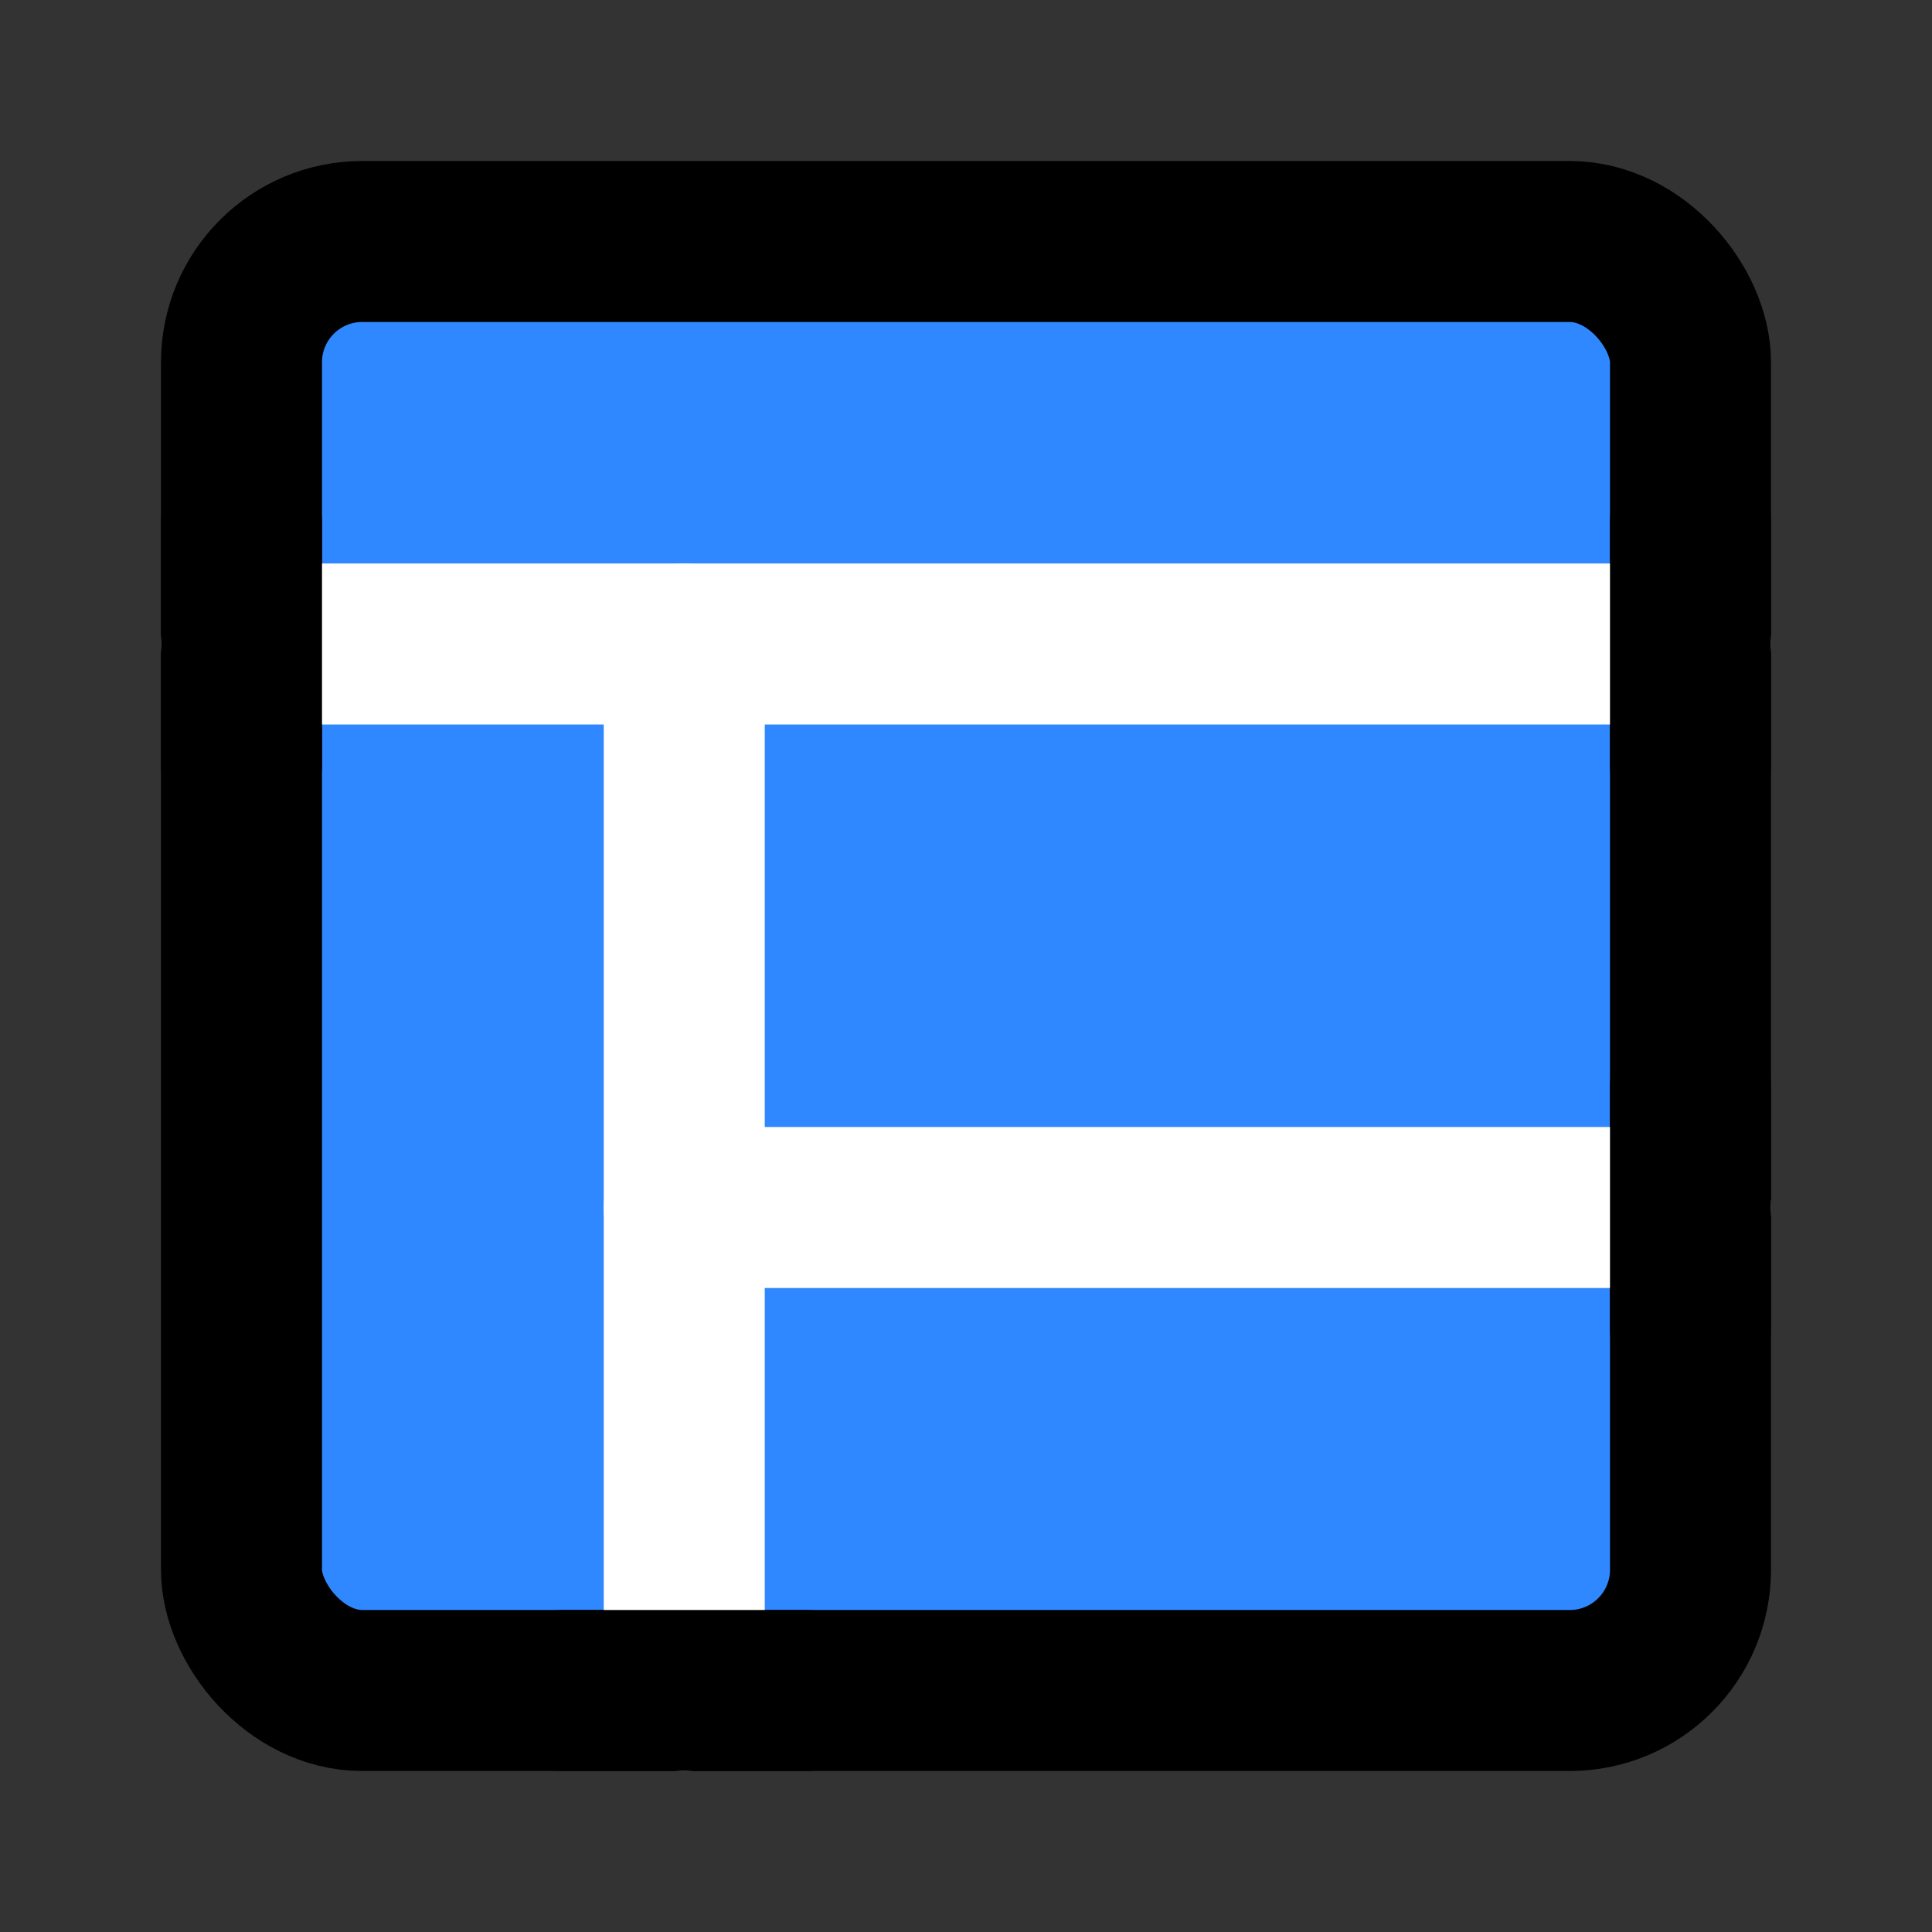
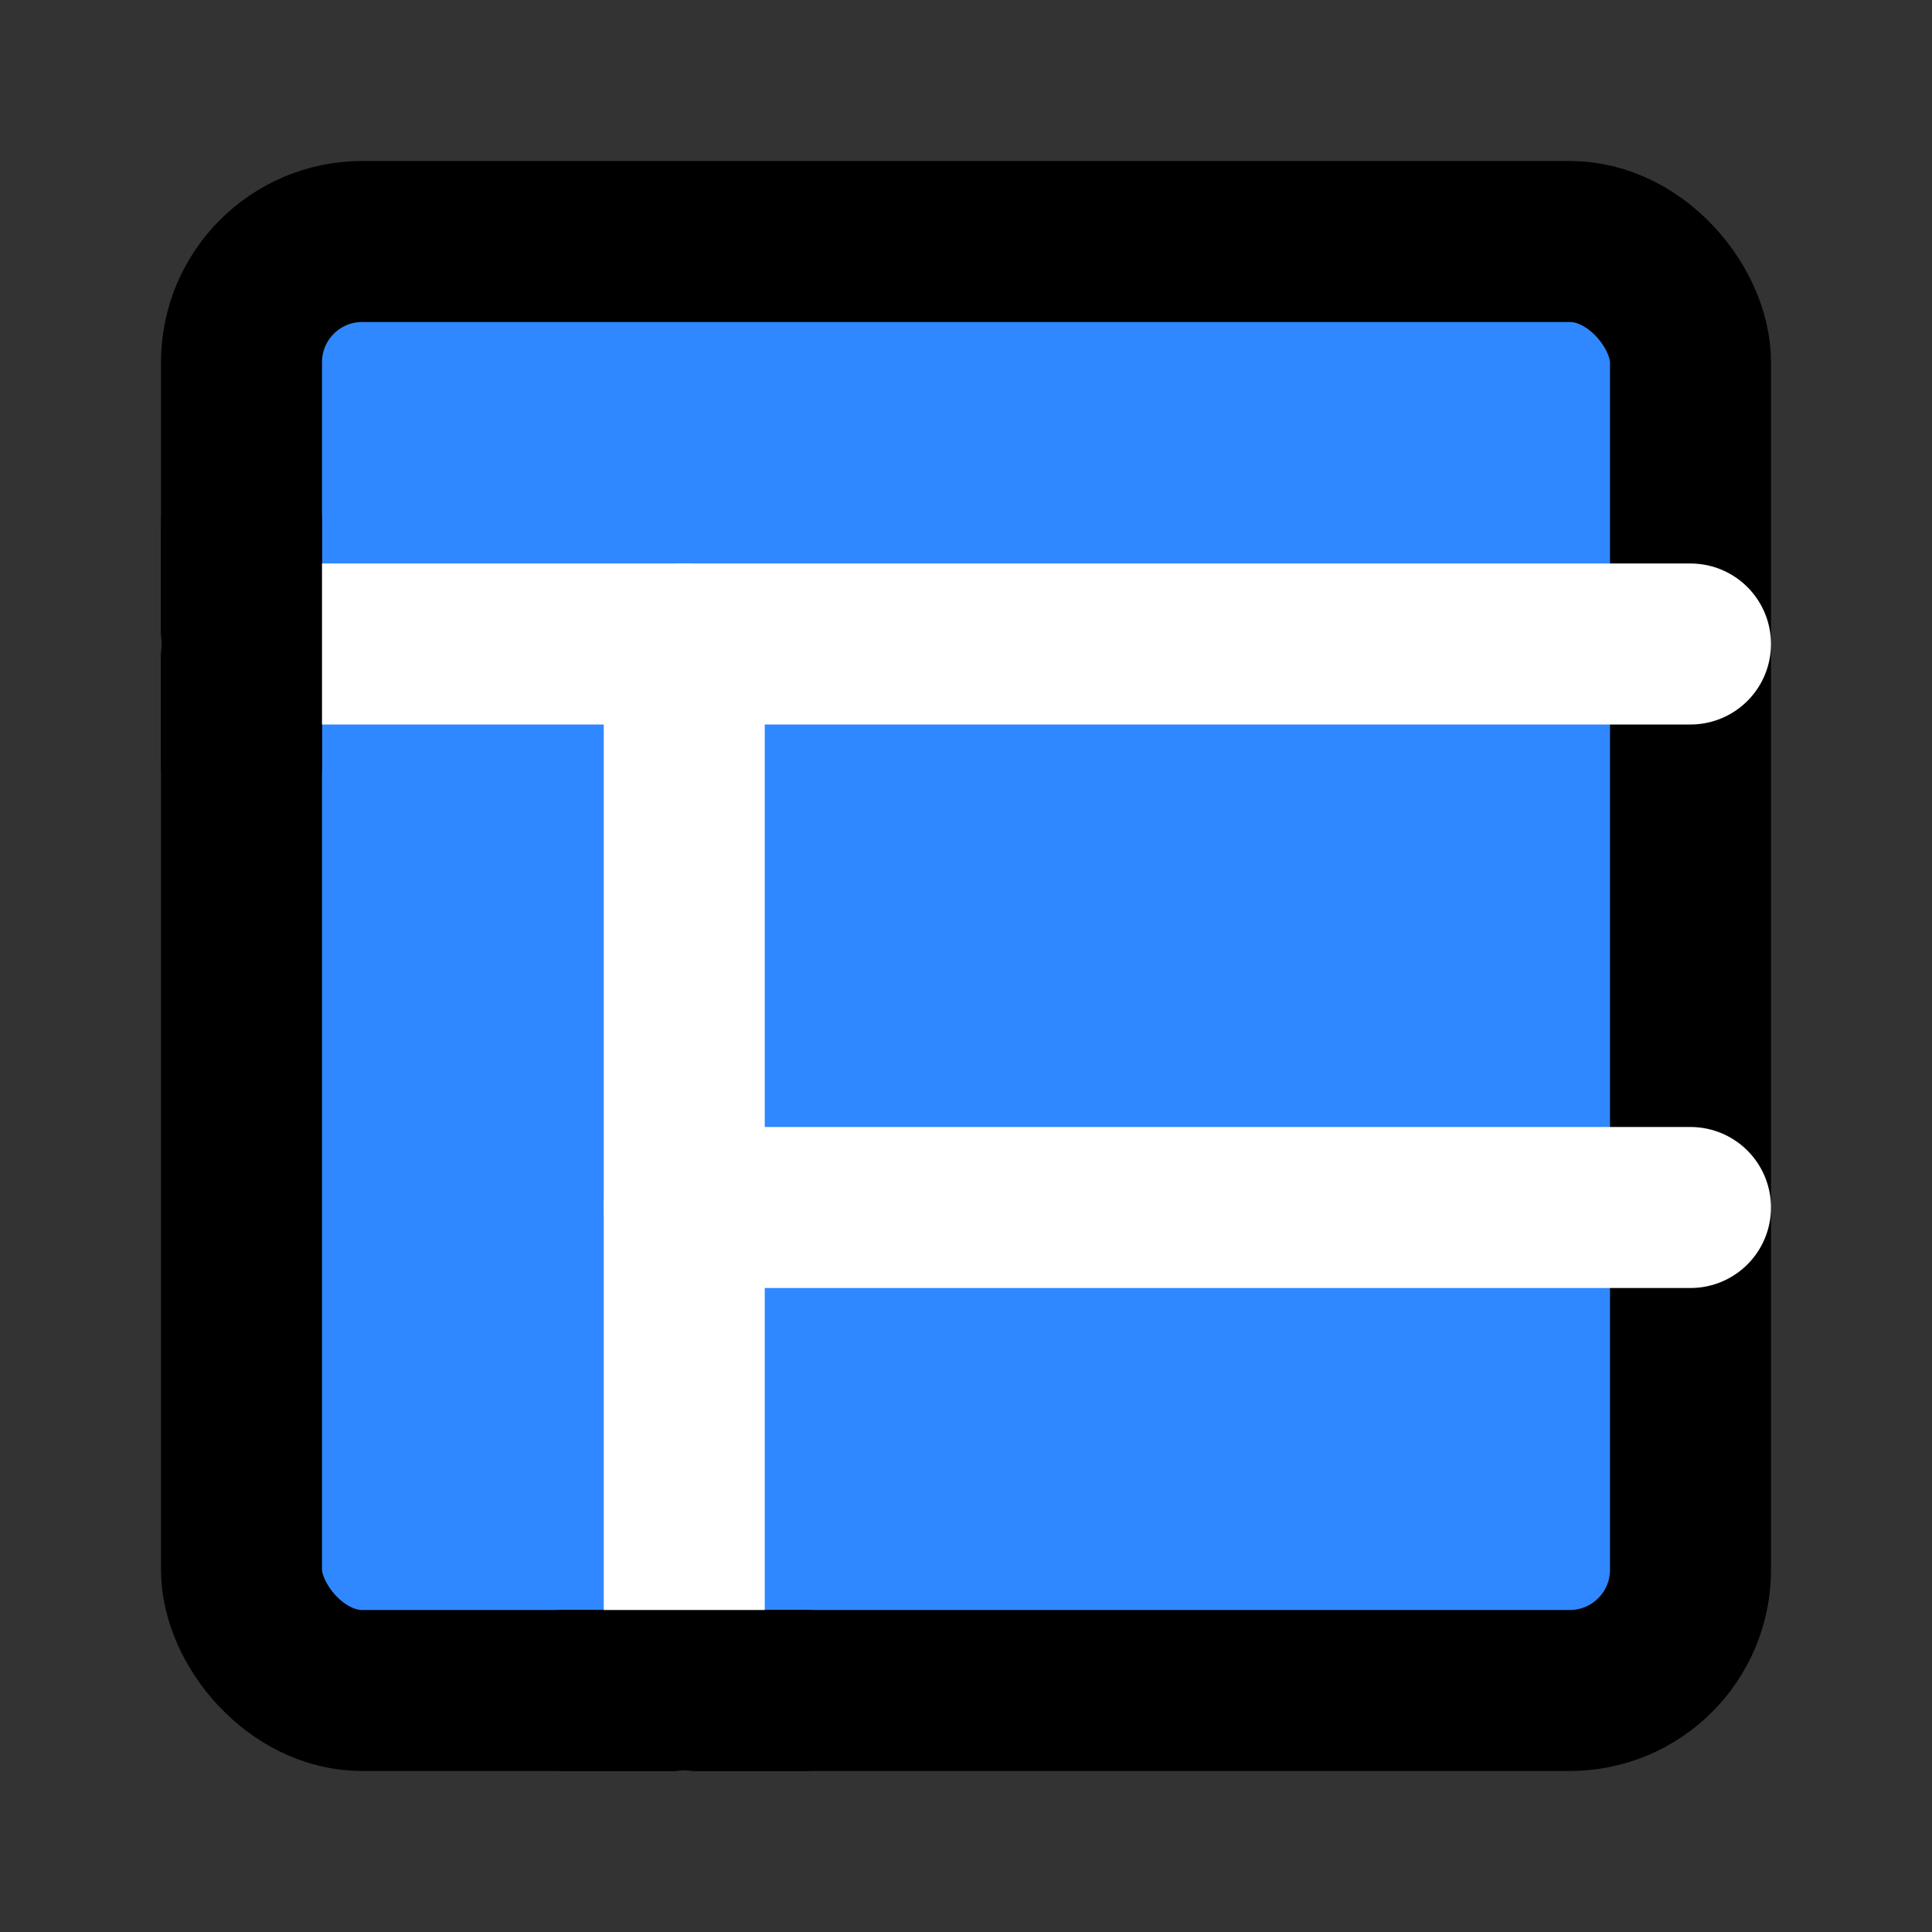
<svg xmlns="http://www.w3.org/2000/svg" width="48" height="48" viewBox="0 0 48 48" fill="none">
  <rect x="0" y="0" width="48" height="48" fill="#333333" stroke="none" />
  <rect x="6" y="6" width="36" height="36" rx="3" fill="#2F88FF" stroke="black" stroke-width="4" stroke-linejoin="round" />
  <path d="M6 16H42" stroke="white" stroke-width="4" stroke-linecap="round" stroke-linejoin="round" />
  <path d="M6 13V19" stroke="black" stroke-width="4" stroke-linecap="round" stroke-linejoin="round" />
-   <path d="M42 13V19" stroke="black" stroke-width="4" stroke-linecap="round" stroke-linejoin="round" />
  <path d="M17 30L42 30" stroke="white" stroke-width="4" stroke-linecap="round" stroke-linejoin="round" />
  <path d="M17 16V42" stroke="white" stroke-width="4" stroke-linecap="round" stroke-linejoin="round" />
  <path d="M14 42H20" stroke="black" stroke-width="4" stroke-linecap="round" stroke-linejoin="round" />
-   <path d="M42 27V33" stroke="black" stroke-width="4" stroke-linecap="round" stroke-linejoin="round" />
</svg>